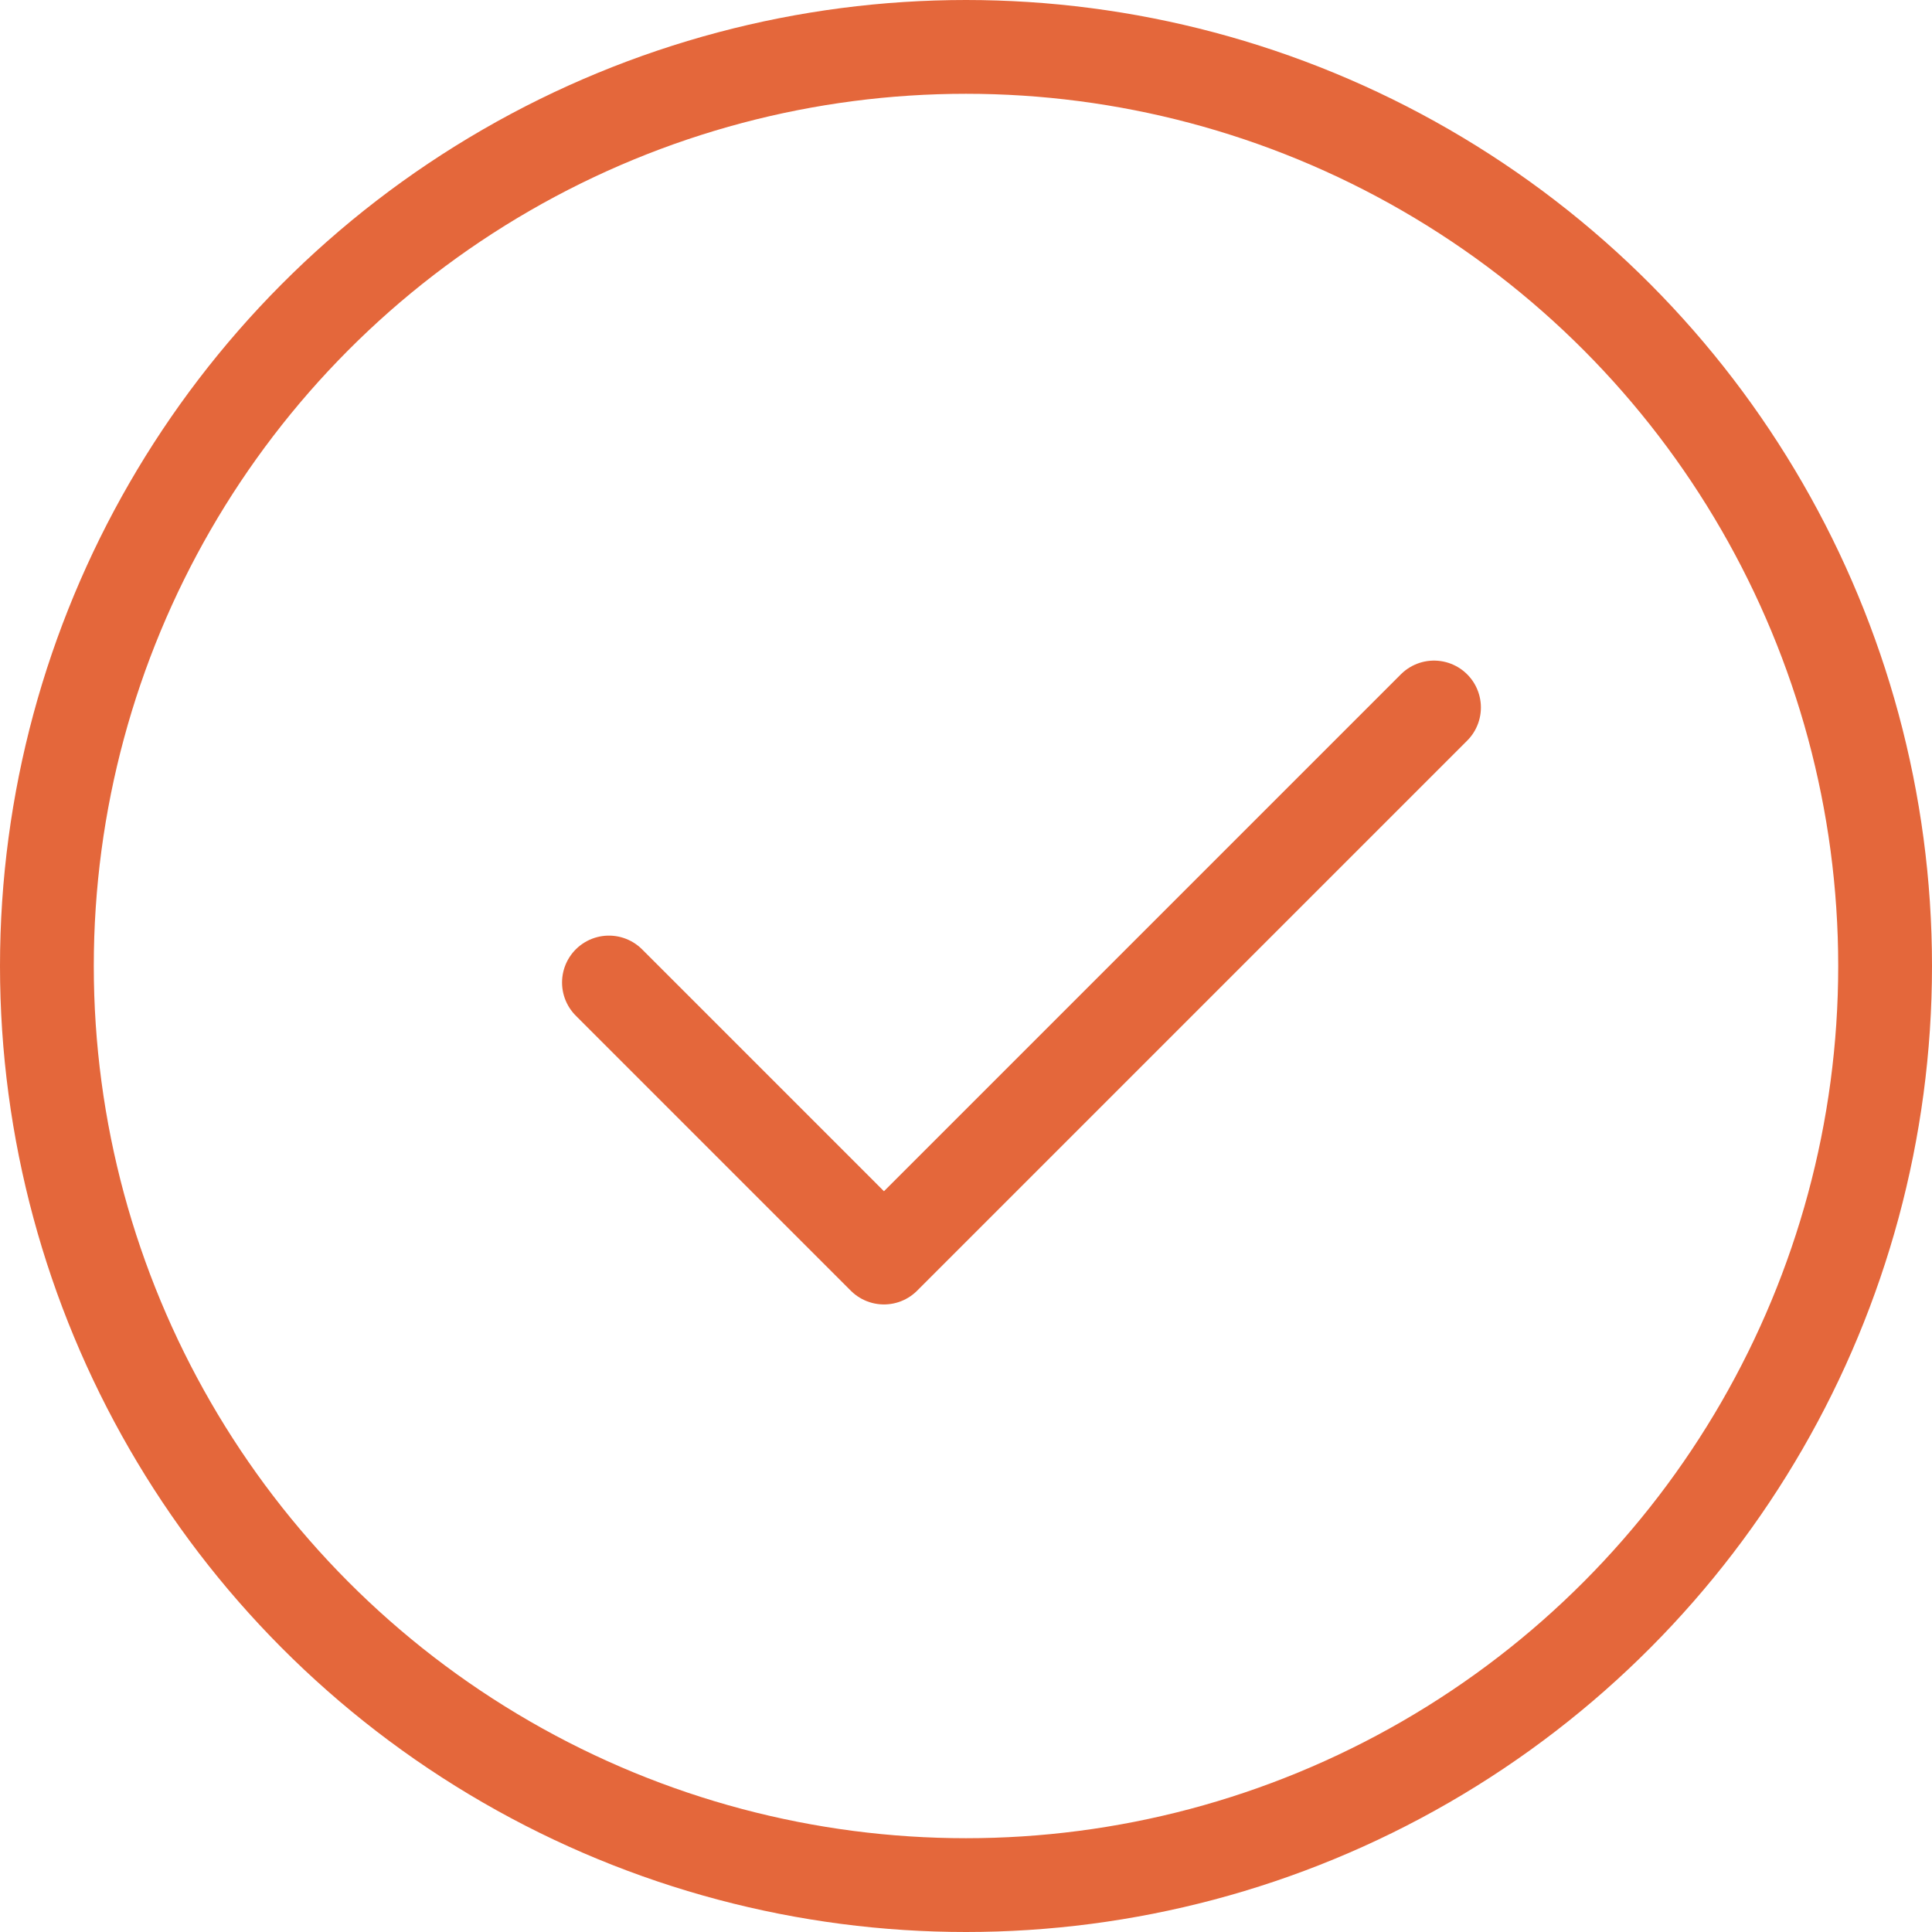
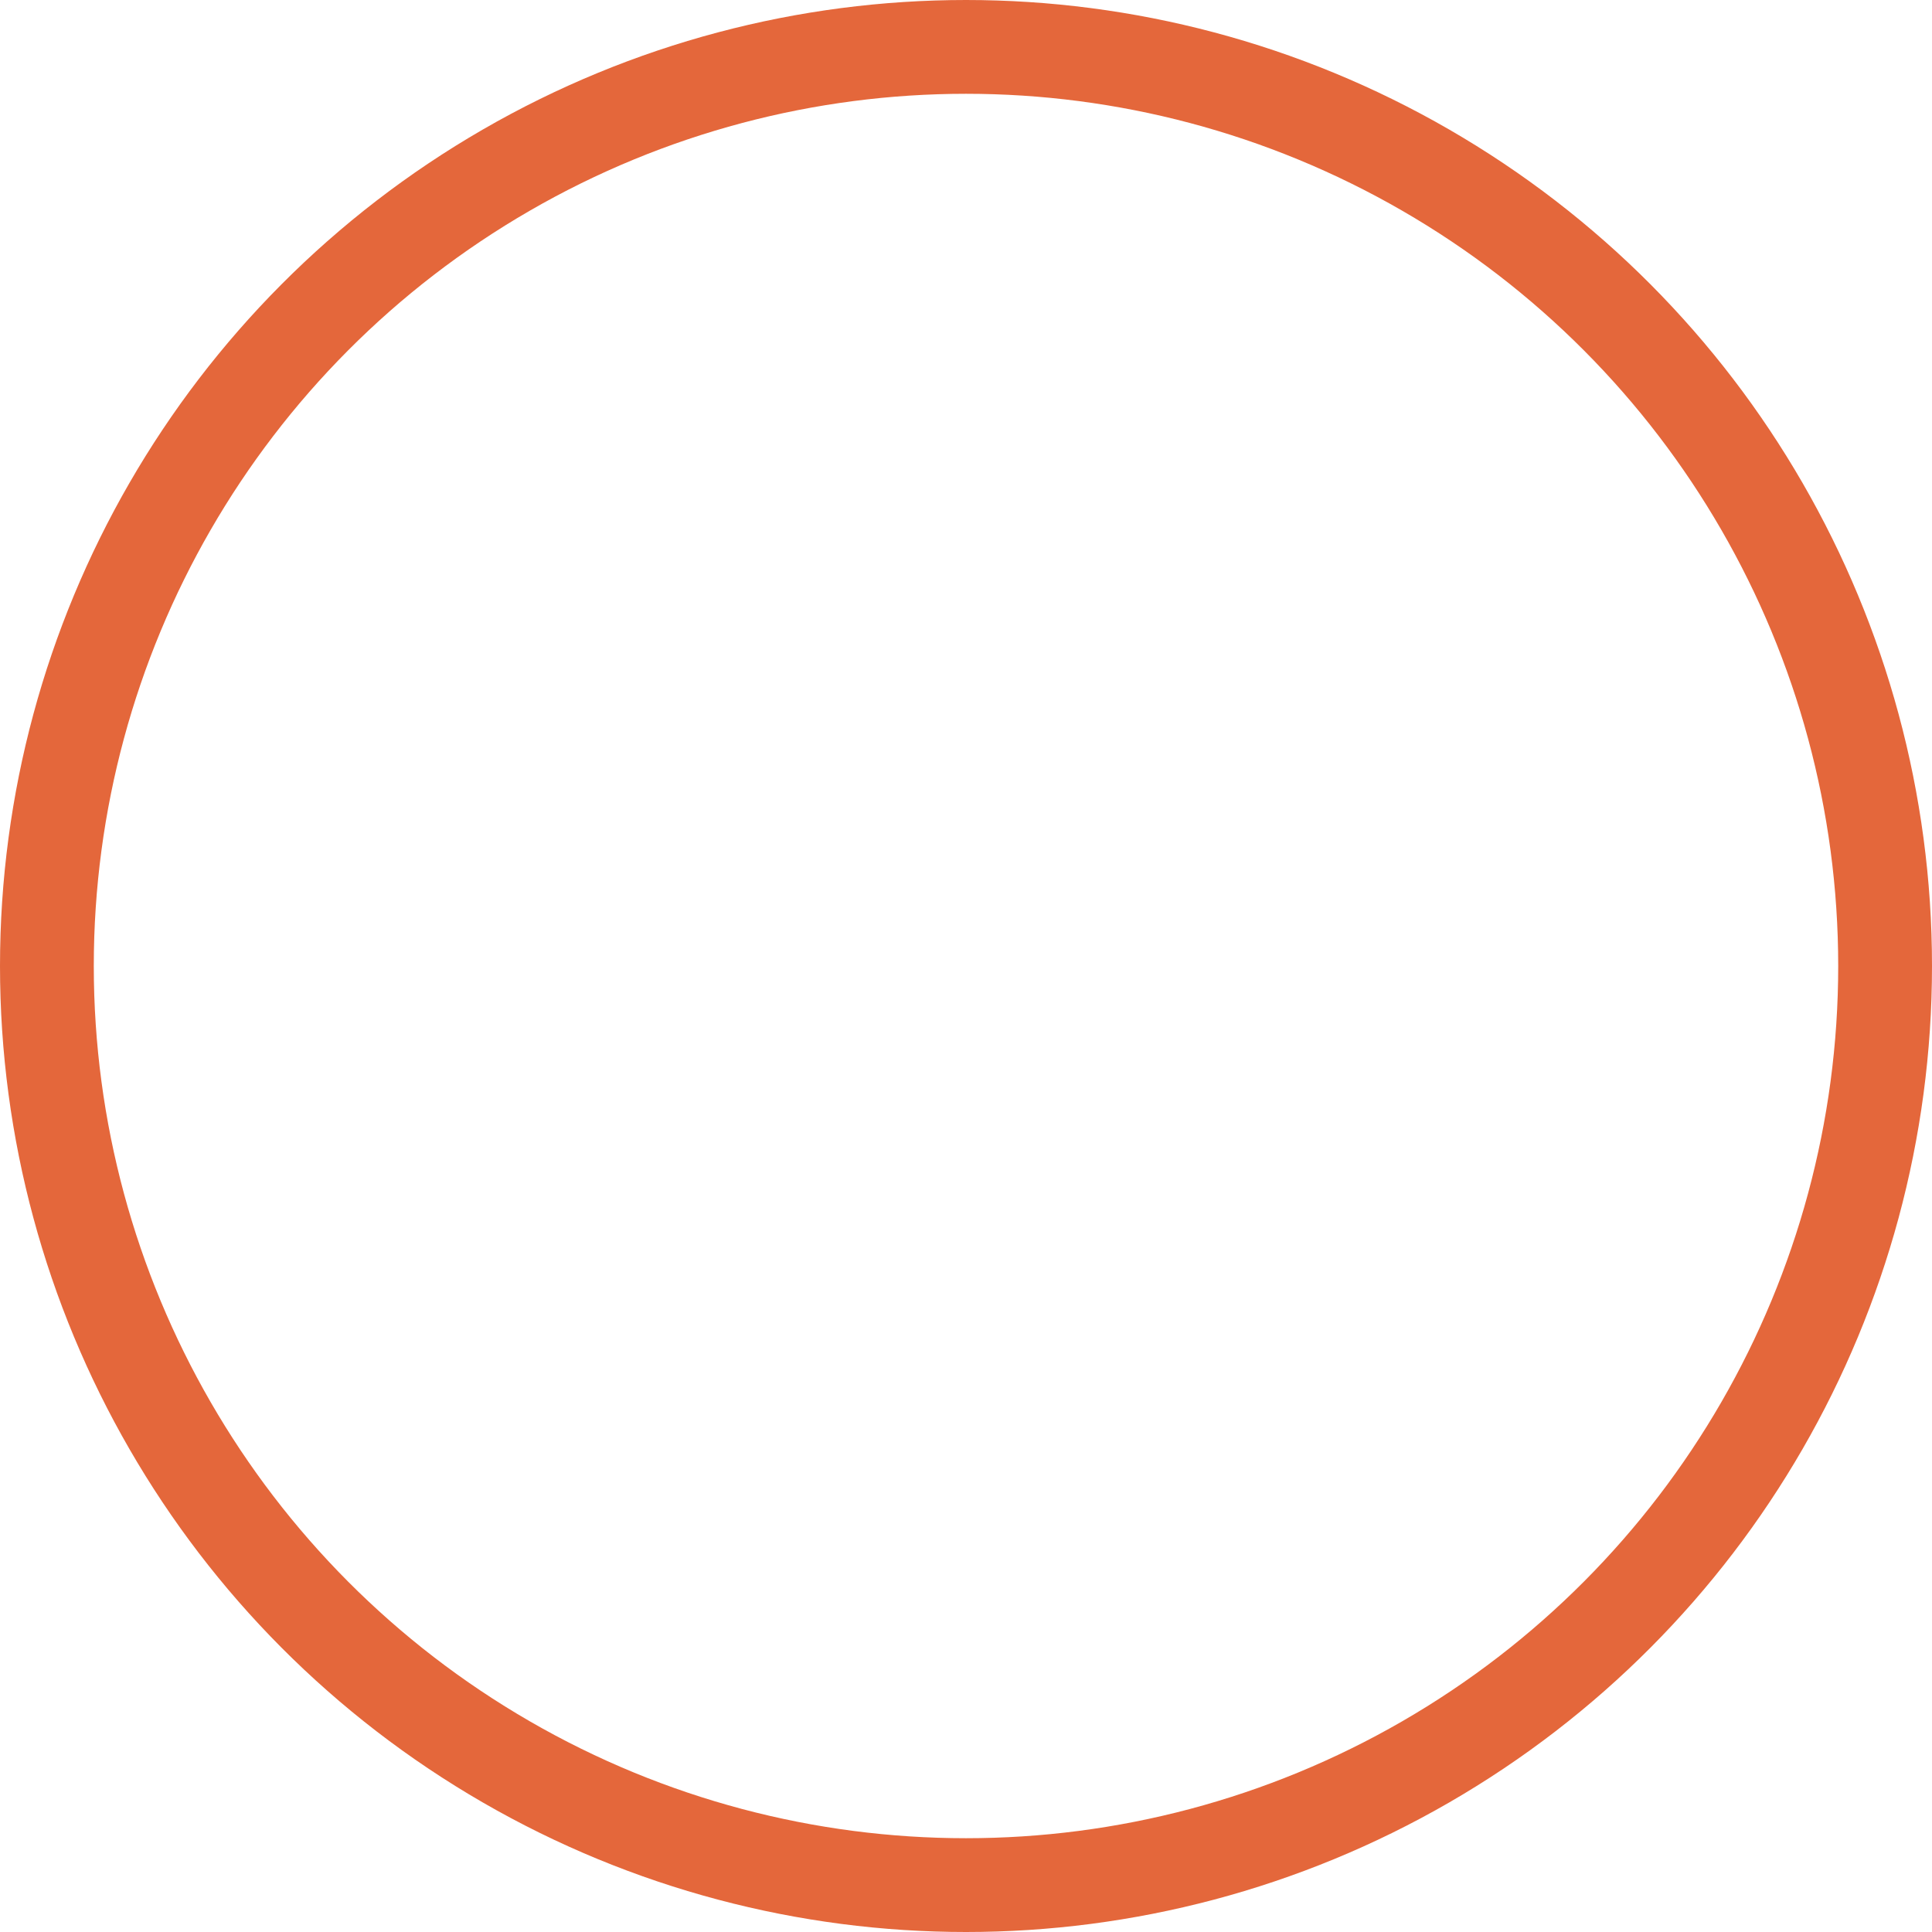
<svg xmlns="http://www.w3.org/2000/svg" width="103" height="103" viewBox="0 0 103 103">
  <g id="Group_10926" data-name="Group 10926" transform="translate(-892.5 -185.5)">
-     <path id="Path_4356" data-name="Path 4356" d="M16,23.662,30.662,38.325,59.987,9" transform="translate(908.964 214.218)" fill="none" stroke="#e4673b" stroke-linecap="round" stroke-linejoin="round" stroke-width="5" />
    <circle id="Ellipse_12" data-name="Ellipse 12" cx="49" cy="49" r="49" transform="translate(895 188)" fill="none" stroke="#e4673b" stroke-linecap="round" stroke-linejoin="round" stroke-width="5" />
  </g>
</svg>